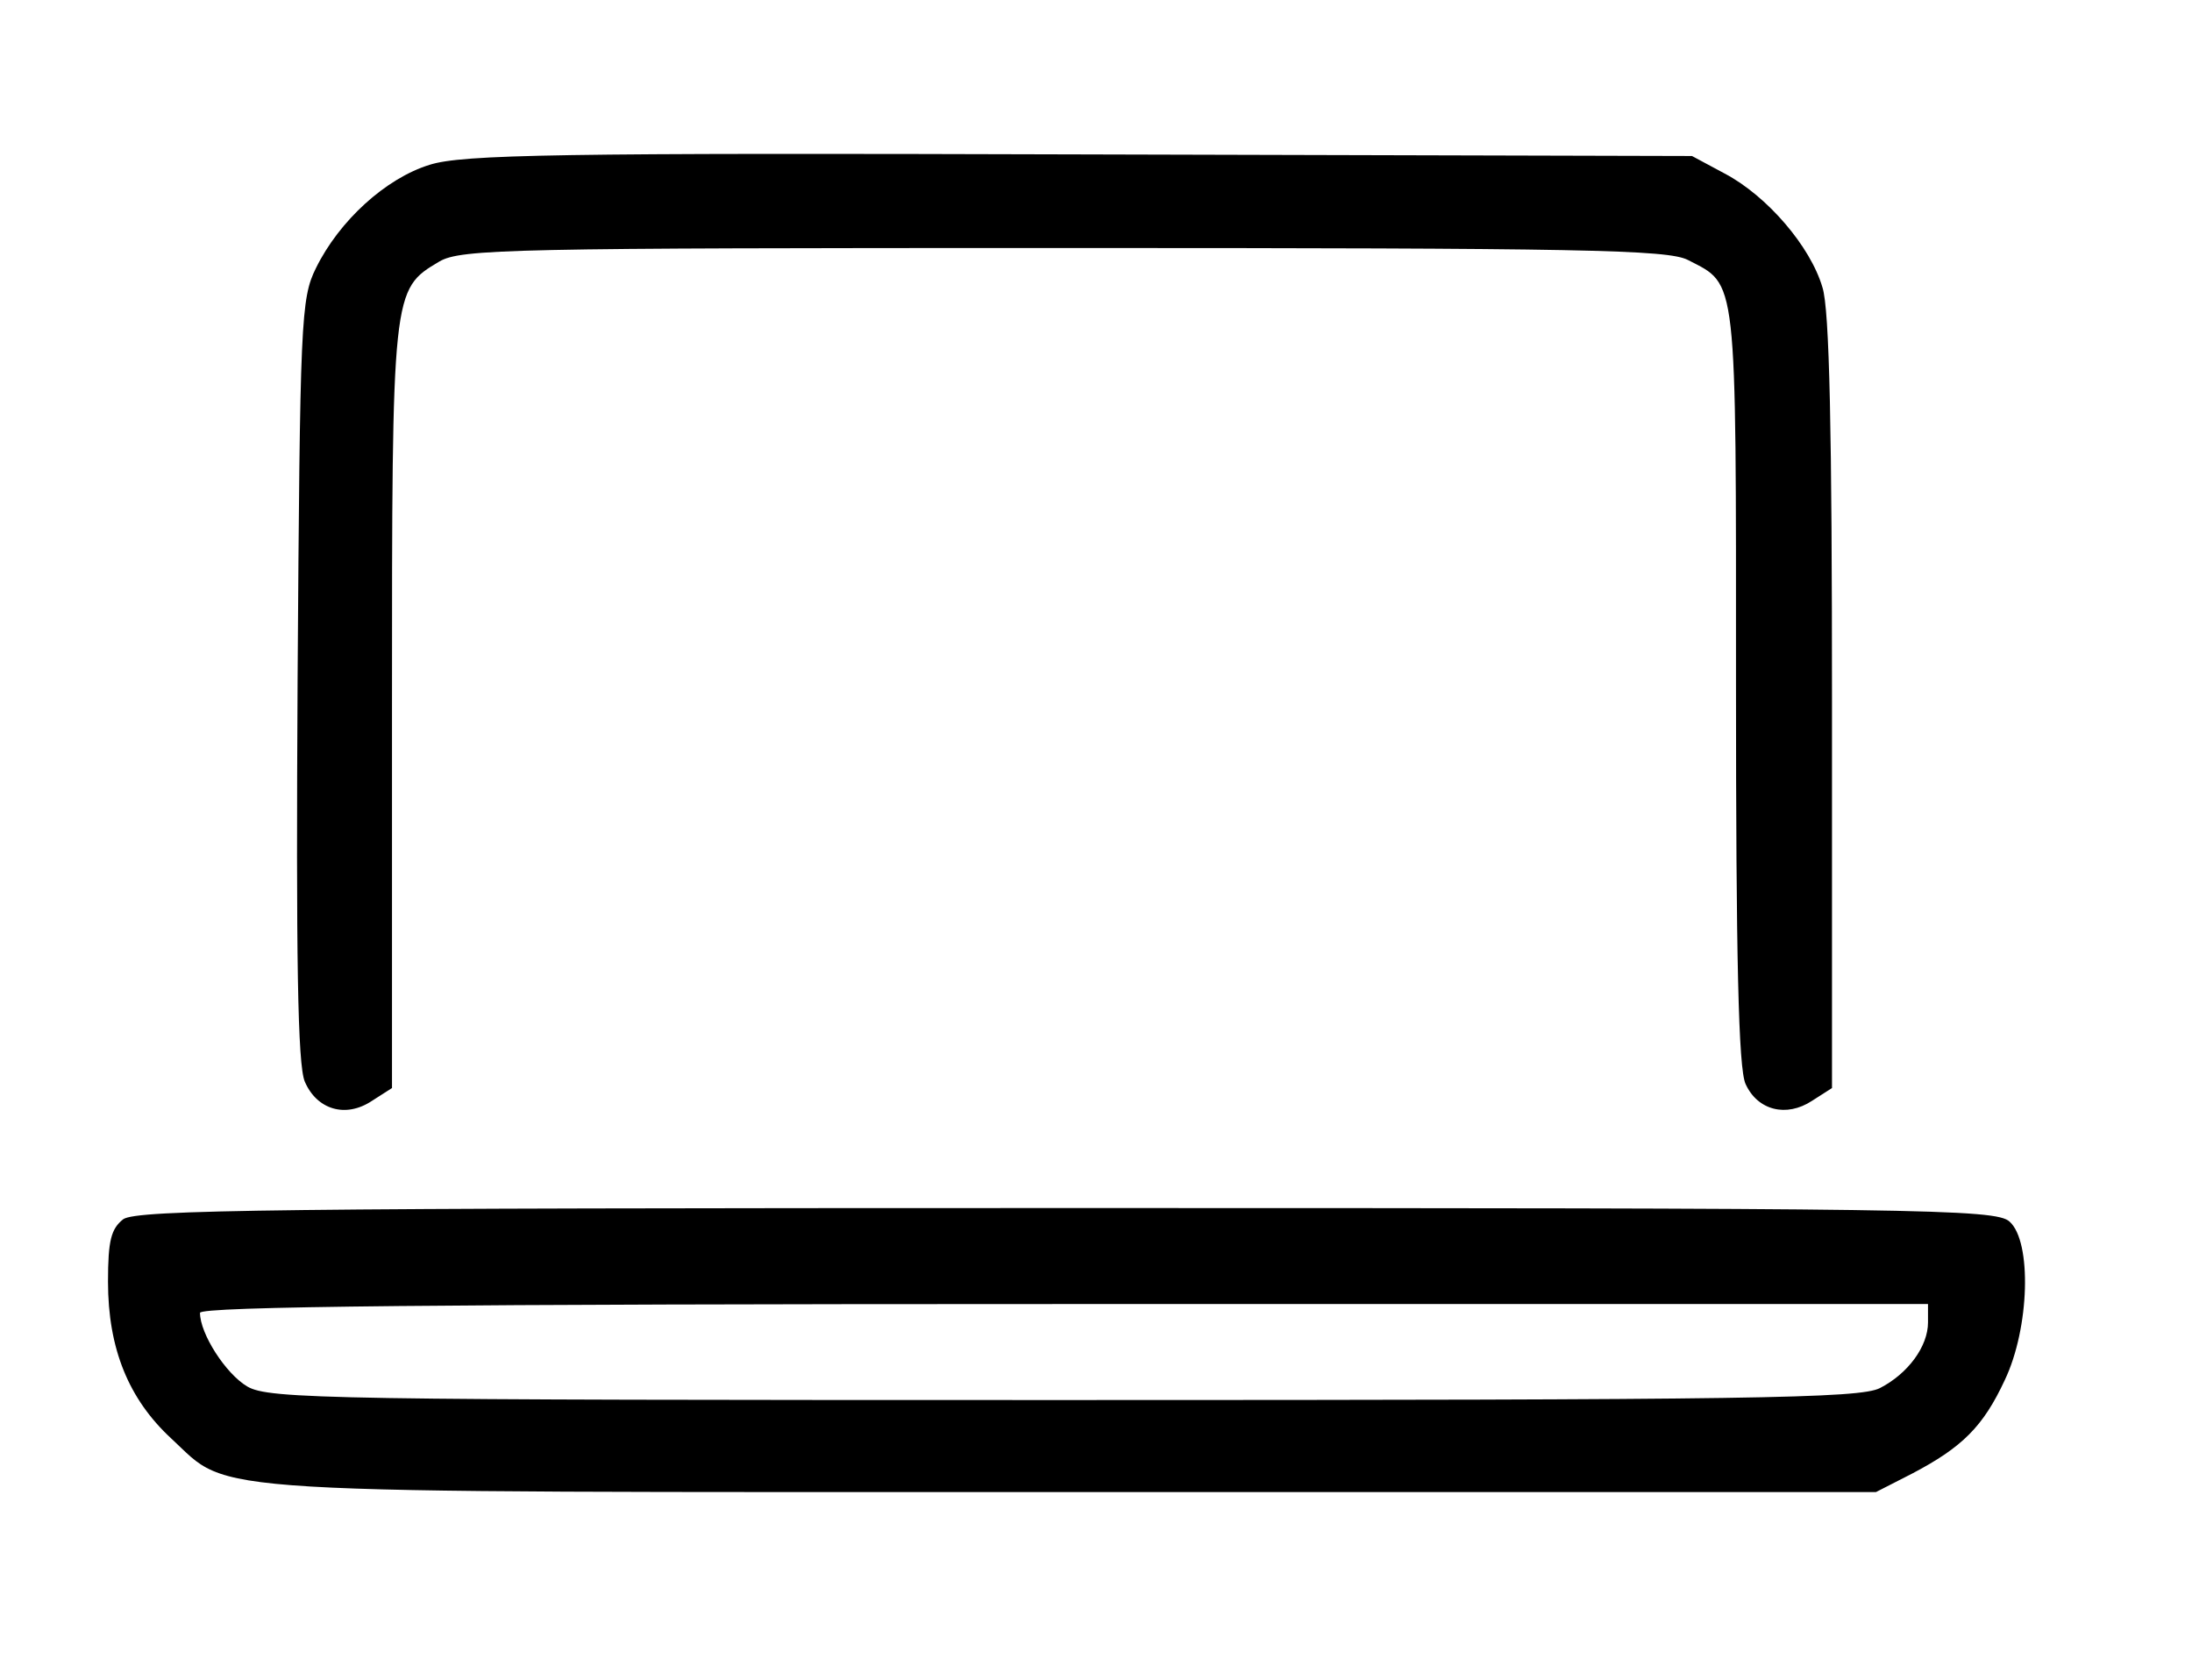
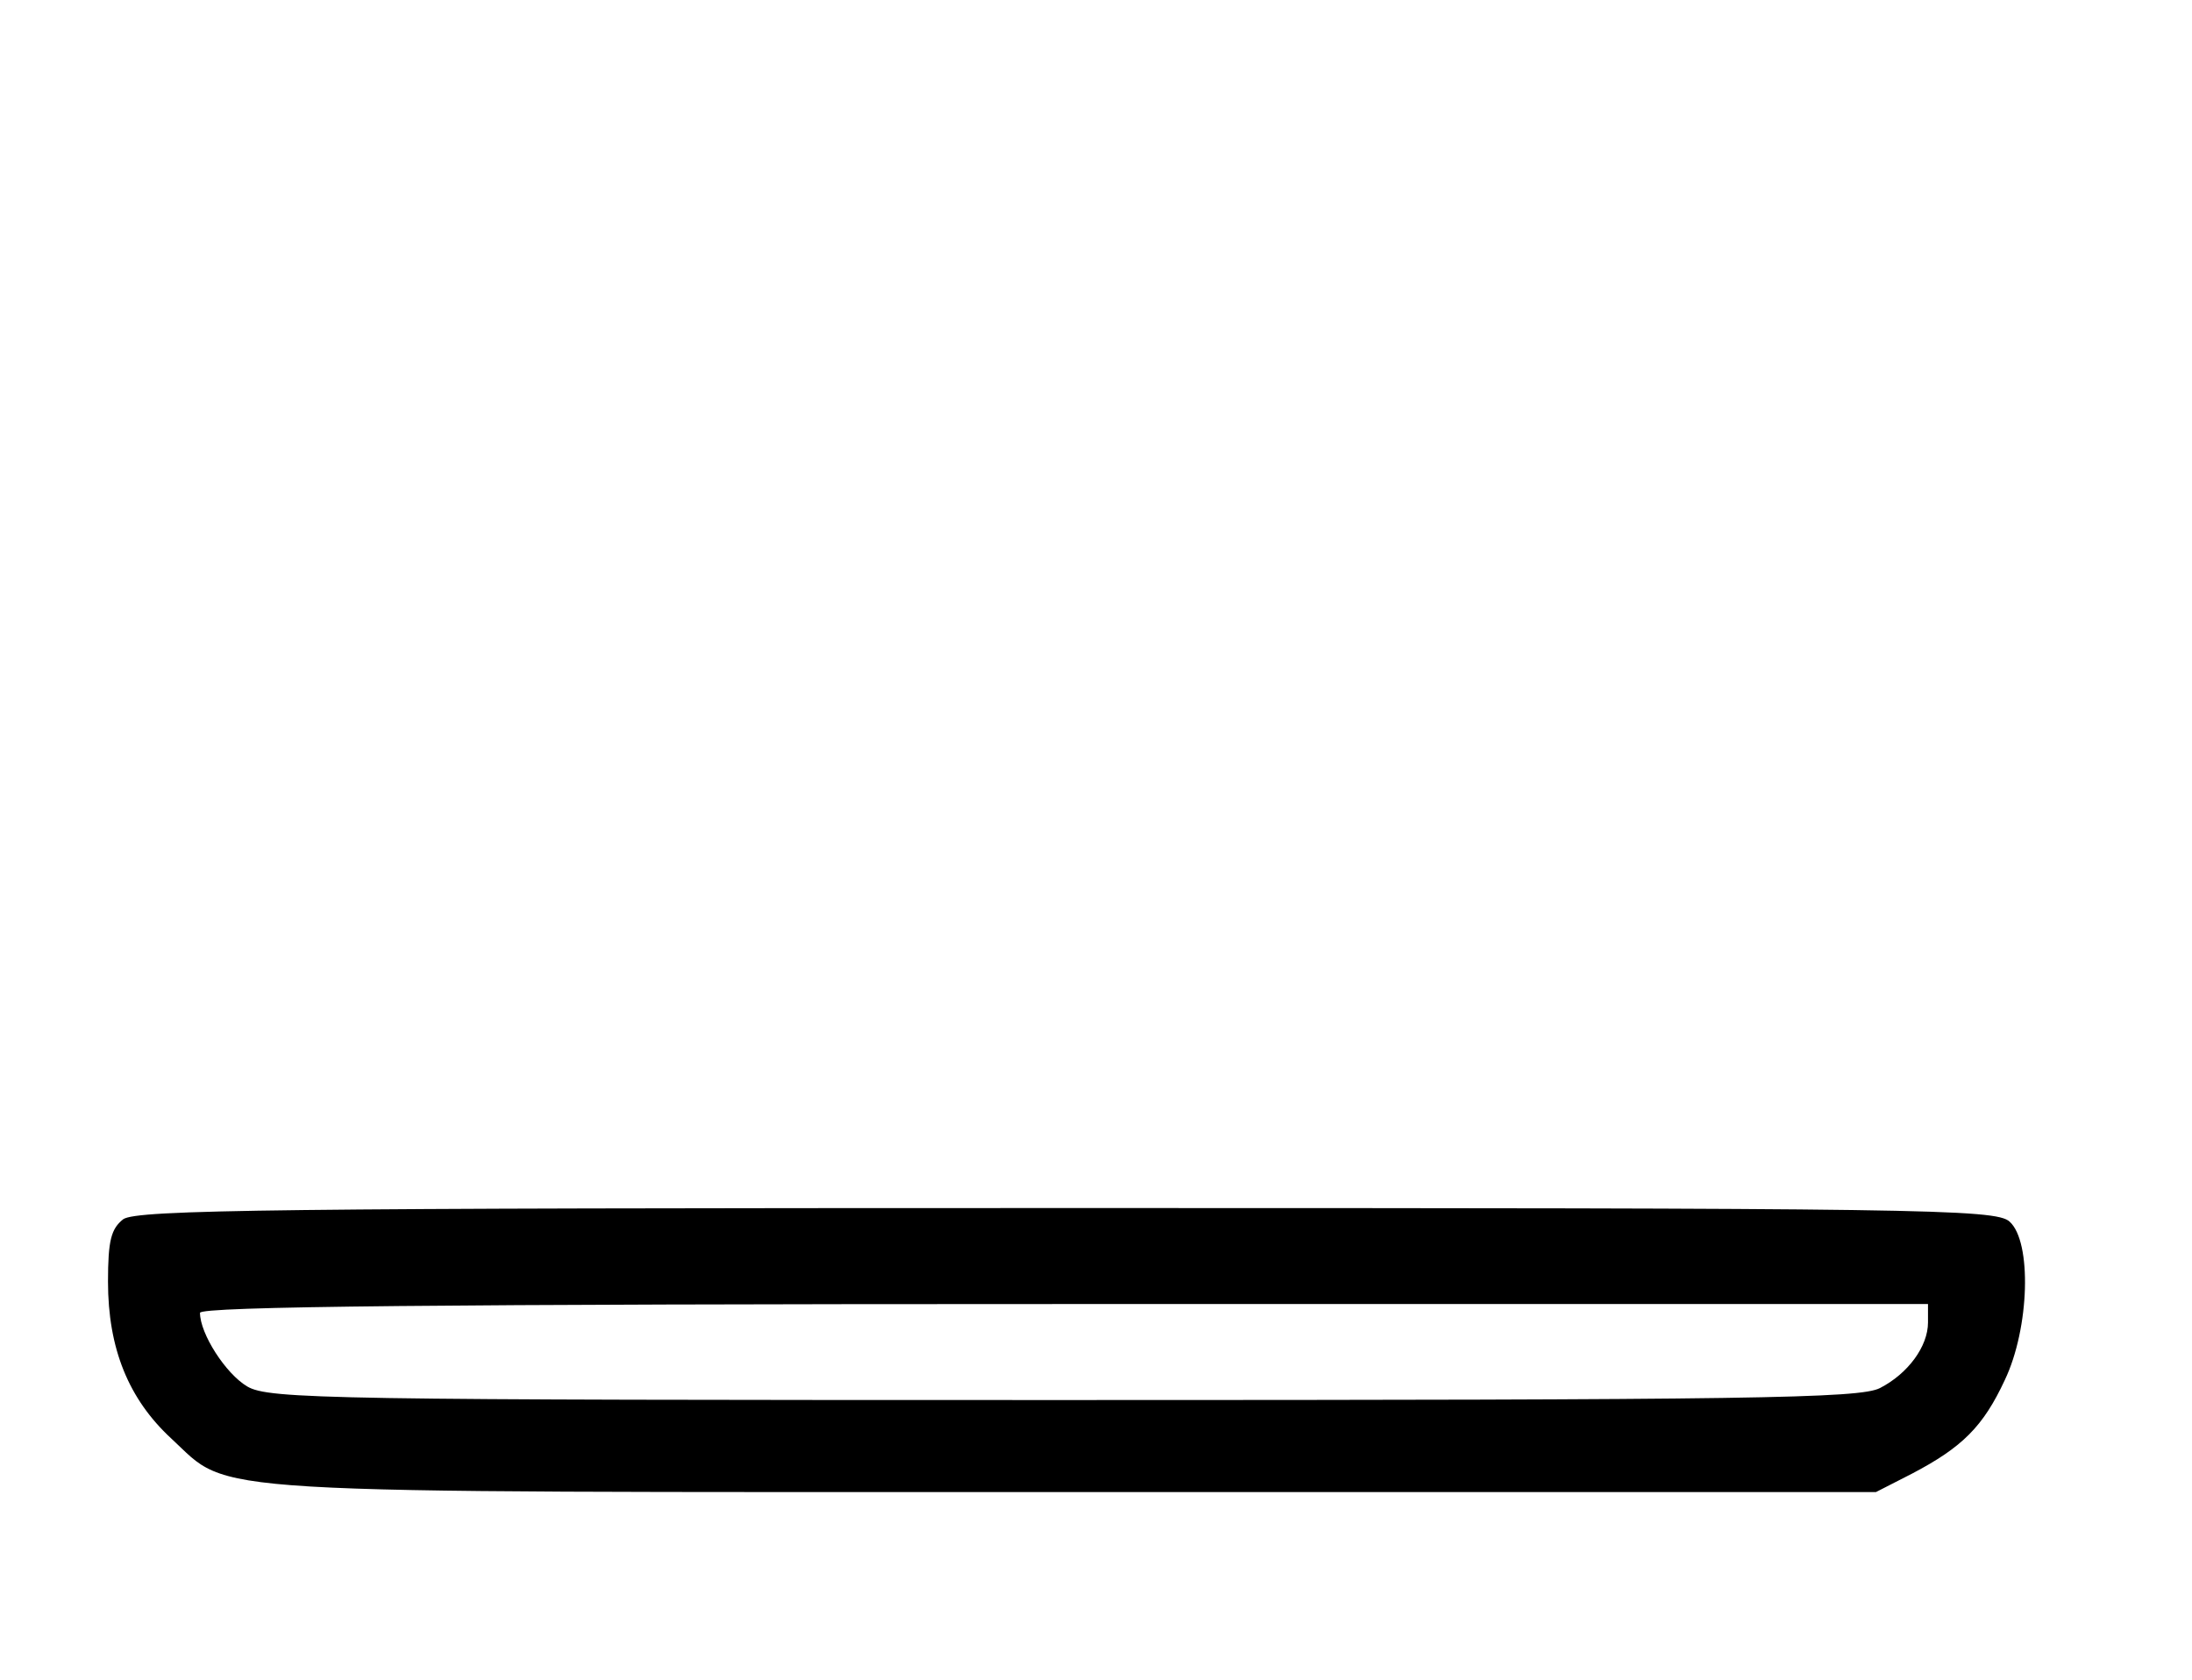
<svg xmlns="http://www.w3.org/2000/svg" version="1.0" width="274pt" height="210pt" viewBox="0 0 274 210" preserveAspectRatio="xMidYMid meet">
  <g transform="translate(0,210) scale(0.1,-0.1)" fill="#000000" stroke="none">
-     <path d="M537 1894 c-55 -17 -113 -70 -142 -129 -19 -38 -20 -66 -23 -514 -2 -348 0 -482 9 -503 15 -35 51 -46 84 -24 l25 16 0 476 c0 522 0 522 59 557 27 16 90 17 781 17 647 0 755 -2 780 -15 62 -32 60 -14 60 -532 0 -339 3 -479 12 -498 15 -33 51 -42 83 -21 l25 16 0 482 c0 336 -3 492 -12 519 -15 51 -69 114 -122 142 l-41 22 -765 2 c-652 2 -772 0 -813 -13z" />
    <path d="M154 576 c-15 -12 -19 -26 -19 -78 0 -84 26 -147 79 -196 77 -71 13 -67 1126 -67 l1005 0 45 23 c63 33 89 59 116 117 31 65 34 173 6 198 -17 16 -113 17 -1178 17 -987 0 -1163 -2 -1180 -14z m2256 -129 c0 -30 -25 -64 -60 -82 -25 -13 -160 -15 -1020 -15 -917 0 -994 1 -1021 17 -27 16 -59 66 -59 92 0 8 302 11 1080 11 l1080 0 0 -23z" />
  </g>
</svg>